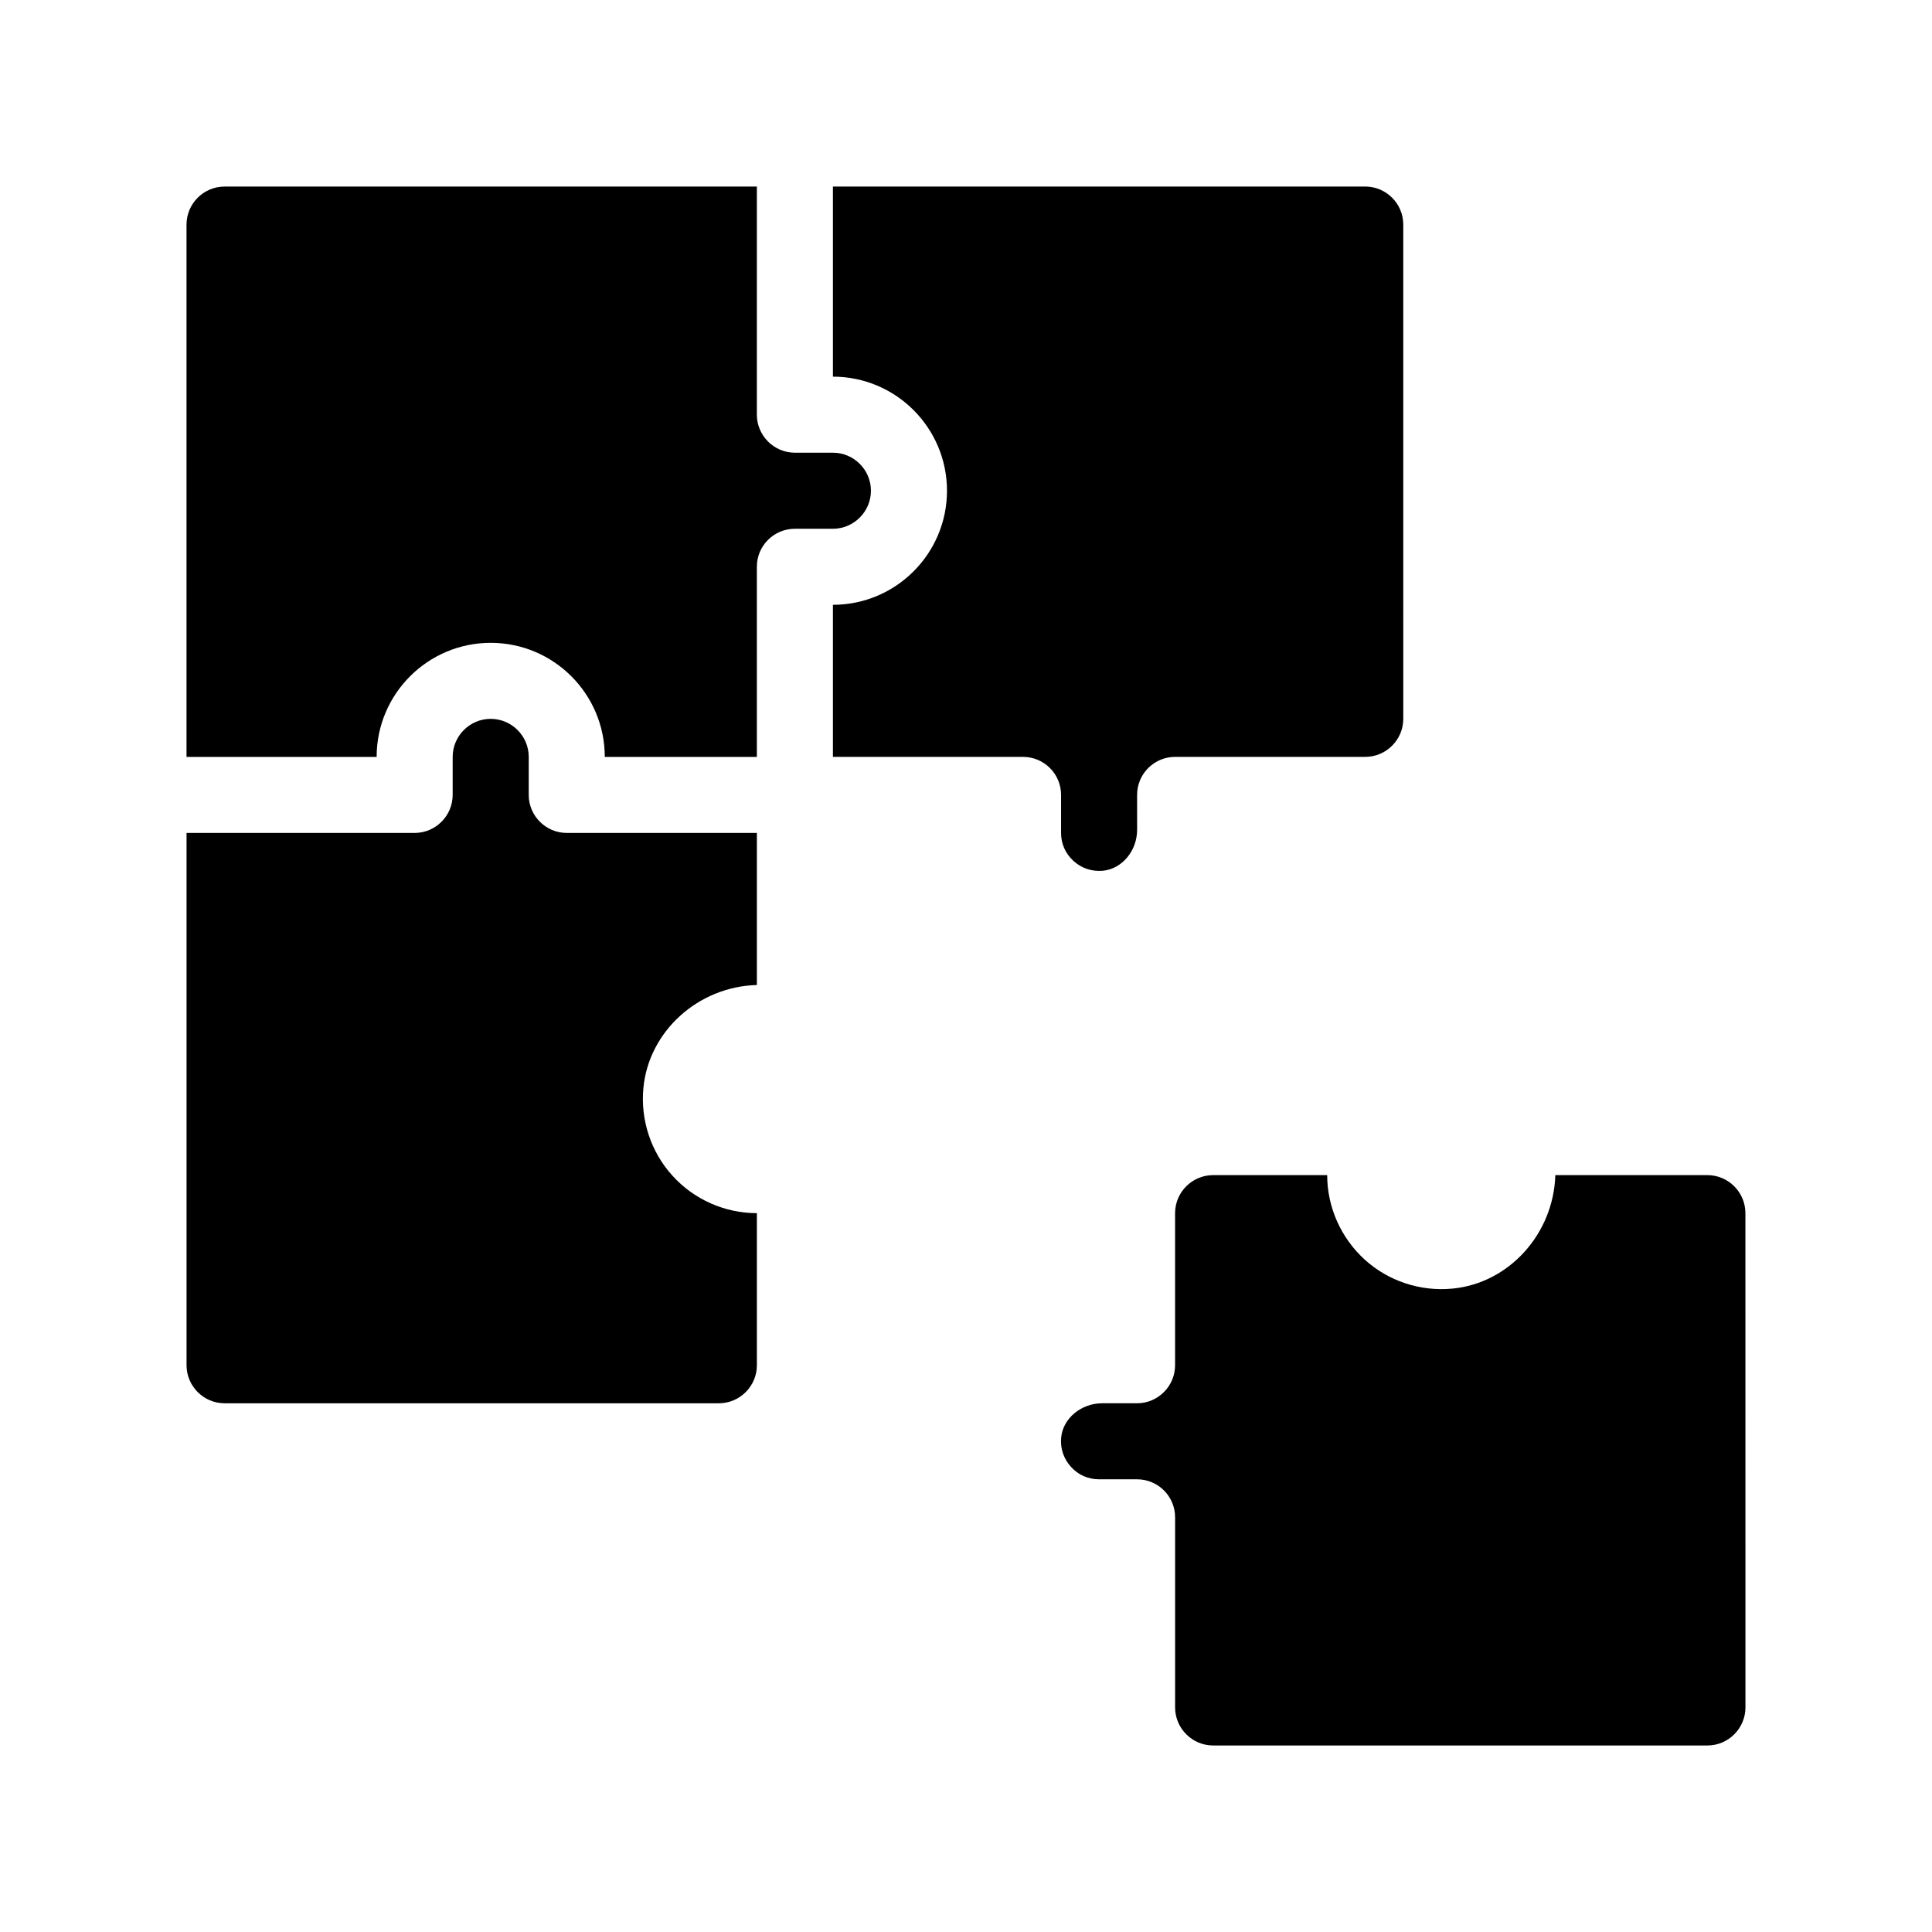
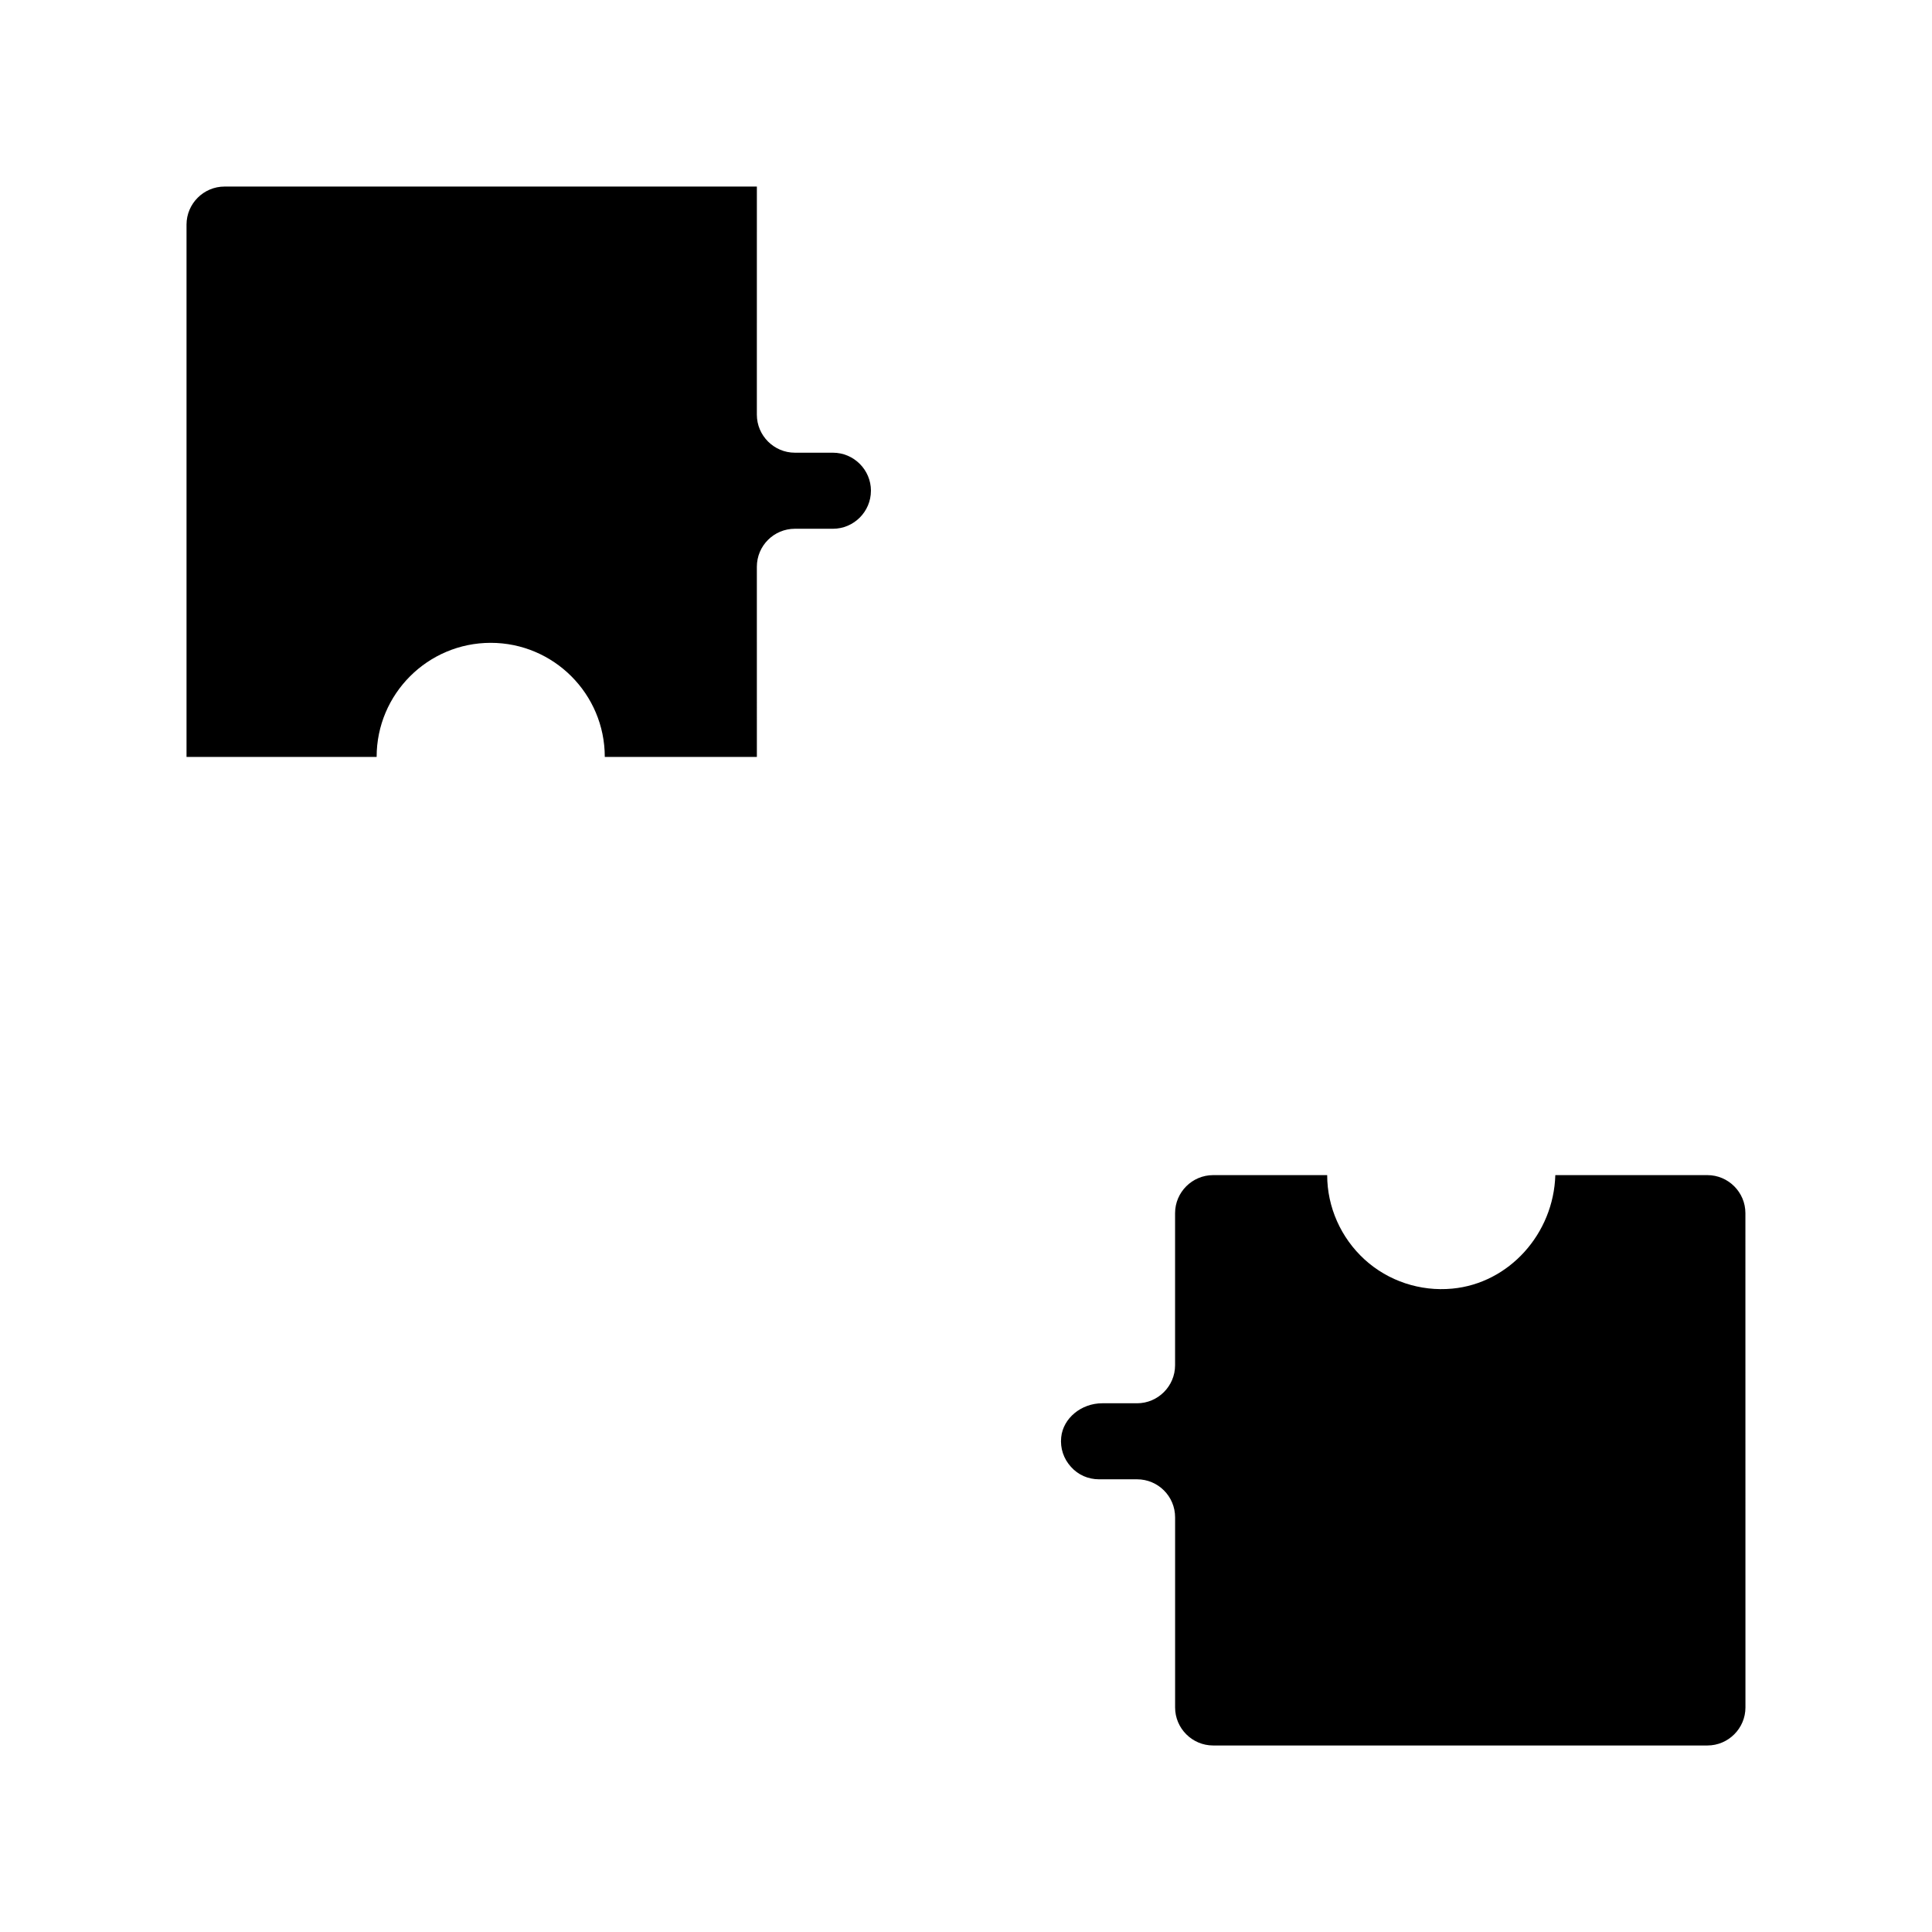
<svg xmlns="http://www.w3.org/2000/svg" fill="#000000" width="800px" height="800px" version="1.1" viewBox="144 144 512 512">
  <g>
-     <path d="m284.12 354.66v-10.078c0-5.543-4.535-10.078-10.078-10.078s-10.078 4.535-10.078 10.078v10.078c0 5.543-4.535 10.078-10.078 10.078l-60.449-0.004v141.07c0 5.543 4.535 10.078 10.078 10.078h130.99c5.543 0 10.078-4.535 10.078-10.078v-40.305c-8.516 0-16.676-3.629-22.371-9.926-5.691-6.246-8.516-14.762-7.707-23.227 1.41-15.062 14.559-26.902 30.078-27.305v-40.305h-50.387c-5.543 0-10.078-4.531-10.078-10.074z" />
-     <path d="m428.52 372.19c2.117 1.914 4.836 2.82 7.758 2.57 5.09-0.504 9.07-5.289 9.07-10.883l-0.004-9.219c0-5.594 4.535-10.078 10.078-10.078h50.383c5.543 0 10.078-4.535 10.078-10.078l-0.004-130.99c0-5.543-4.535-10.078-10.078-10.078l-141.07 0.004v50.383c16.676 0 30.23 13.551 30.23 30.23 0 16.676-13.551 30.23-30.23 30.23v40.305h50.383c5.543 0 10.078 4.484 10.078 10.078v10.078c-0.004 2.863 1.156 5.481 3.324 7.445z" />
    <path d="m374.81 274.05c0-5.543-4.535-10.078-10.078-10.078h-10.078c-5.543 0-10.078-4.535-10.078-10.078l0.004-60.453h-141.07c-5.543 0-10.078 4.535-10.078 10.078v141.07h50.383c0-16.676 13.551-30.23 30.23-30.23 16.676 0 30.23 13.551 30.23 30.23h40.305l-0.004-50.383c0-5.594 4.535-10.078 10.078-10.078h10.078c5.539 0 10.074-4.531 10.074-10.074z" />
    <path d="m596.48 455.42h-40.305c-0.453 15.516-12.242 28.668-27.305 30.078-8.516 0.805-16.977-2.016-23.227-7.707-6.297-5.746-9.926-13.906-9.926-22.371h-30.23c-5.543 0-10.078 4.535-10.078 10.078v40.305c0 5.543-4.535 10.078-10.078 10.078h-9.219c-5.594 0-10.379 3.981-10.883 9.02-0.301 2.922 0.656 5.691 2.57 7.809 1.918 2.16 4.59 3.32 7.461 3.32h10.078c5.543 0 10.078 4.484 10.078 10.078v50.383c0 5.543 4.535 10.078 10.078 10.078h130.99c5.543 0 10.078-4.535 10.078-10.078l-0.012-131c0-5.539-4.531-10.074-10.074-10.074z" />
  </g>
</svg>